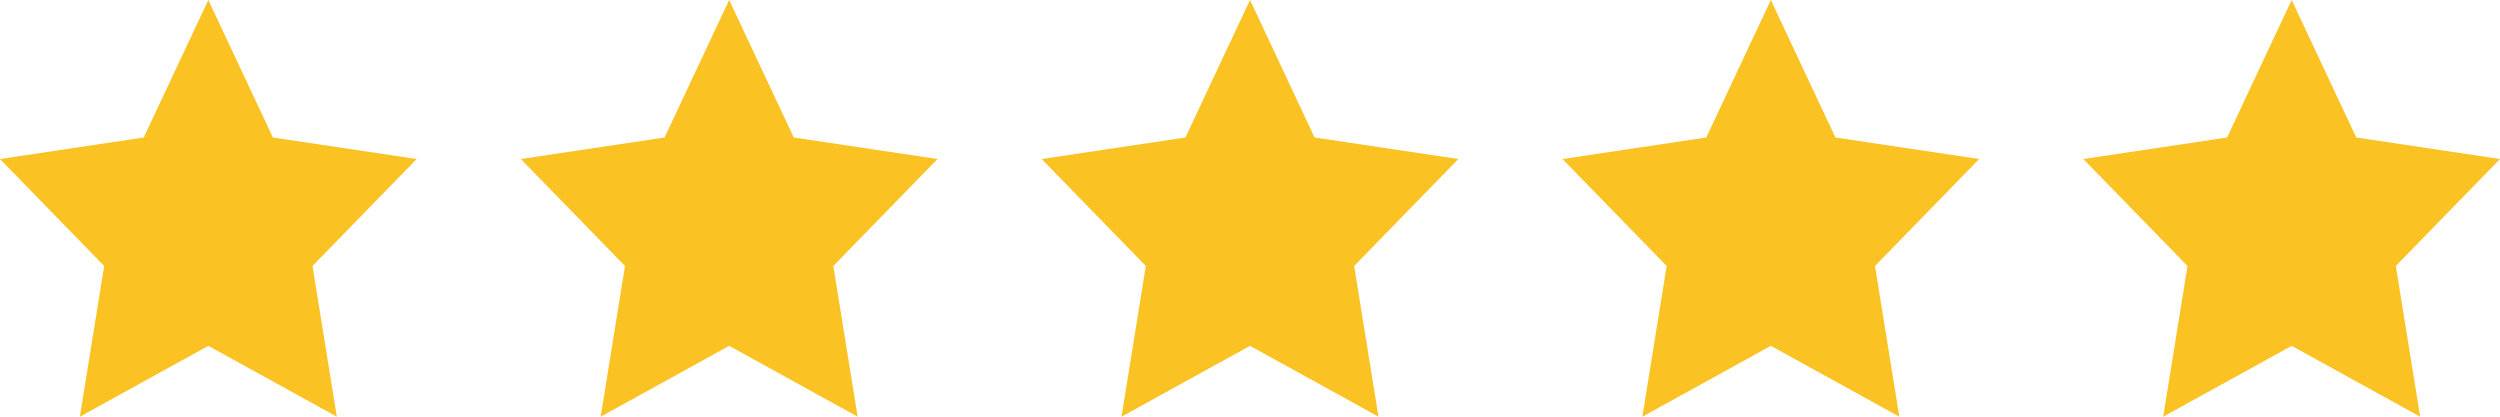
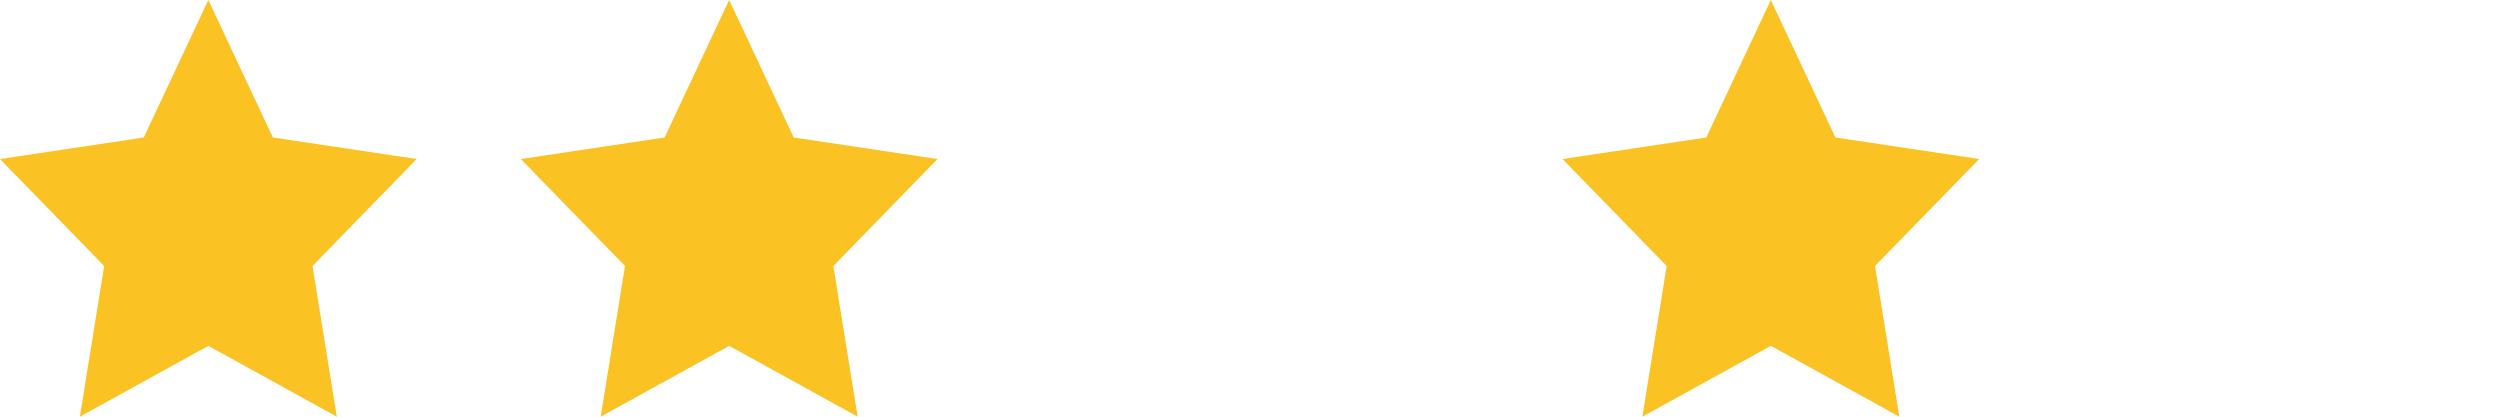
<svg xmlns="http://www.w3.org/2000/svg" t="1752288301639" class="icon" viewBox="0 0 6144 1024" version="1.1" p-id="2938" width="240" height="40">
  <path d="M512 849.92 827.733 1024 768 653.653 1024 390.827 670.72 337.92 512 0 353.28 337.92 0 390.827 256 653.653 196.267 1024Z" fill="#FAC222" p-id="2939" />
  <path d="M1792 849.92 2107.733 1024 2048 653.653 2304 390.827 1950.72 337.92 1792 0 1633.28 337.92 1280 390.827 1536 653.653 1476.267 1024Z" fill="#FAC222" p-id="2940" />
-   <path d="M3072 849.92 3387.733 1024 3328 653.653 3584 390.827 3230.72 337.92 3072 0 2913.28 337.92 2560 390.827 2816 653.653 2756.267 1024Z" fill="#FAC222" p-id="2941" />
  <path d="M4352 849.92 4667.733 1024 4608 653.653 4864 390.827 4510.72 337.92 4352 0 4193.28 337.92 3840 390.827 4096 653.653 4036.267 1024Z" fill="#FAC222" p-id="2942" />
-   <path d="M5632 849.92 5947.733 1024 5888 653.653 6144 390.827 5790.72 337.92 5632 0 5473.28 337.92 5120 390.827 5376 653.653 5316.267 1024Z" fill="#FAC222" p-id="2943" />
</svg>